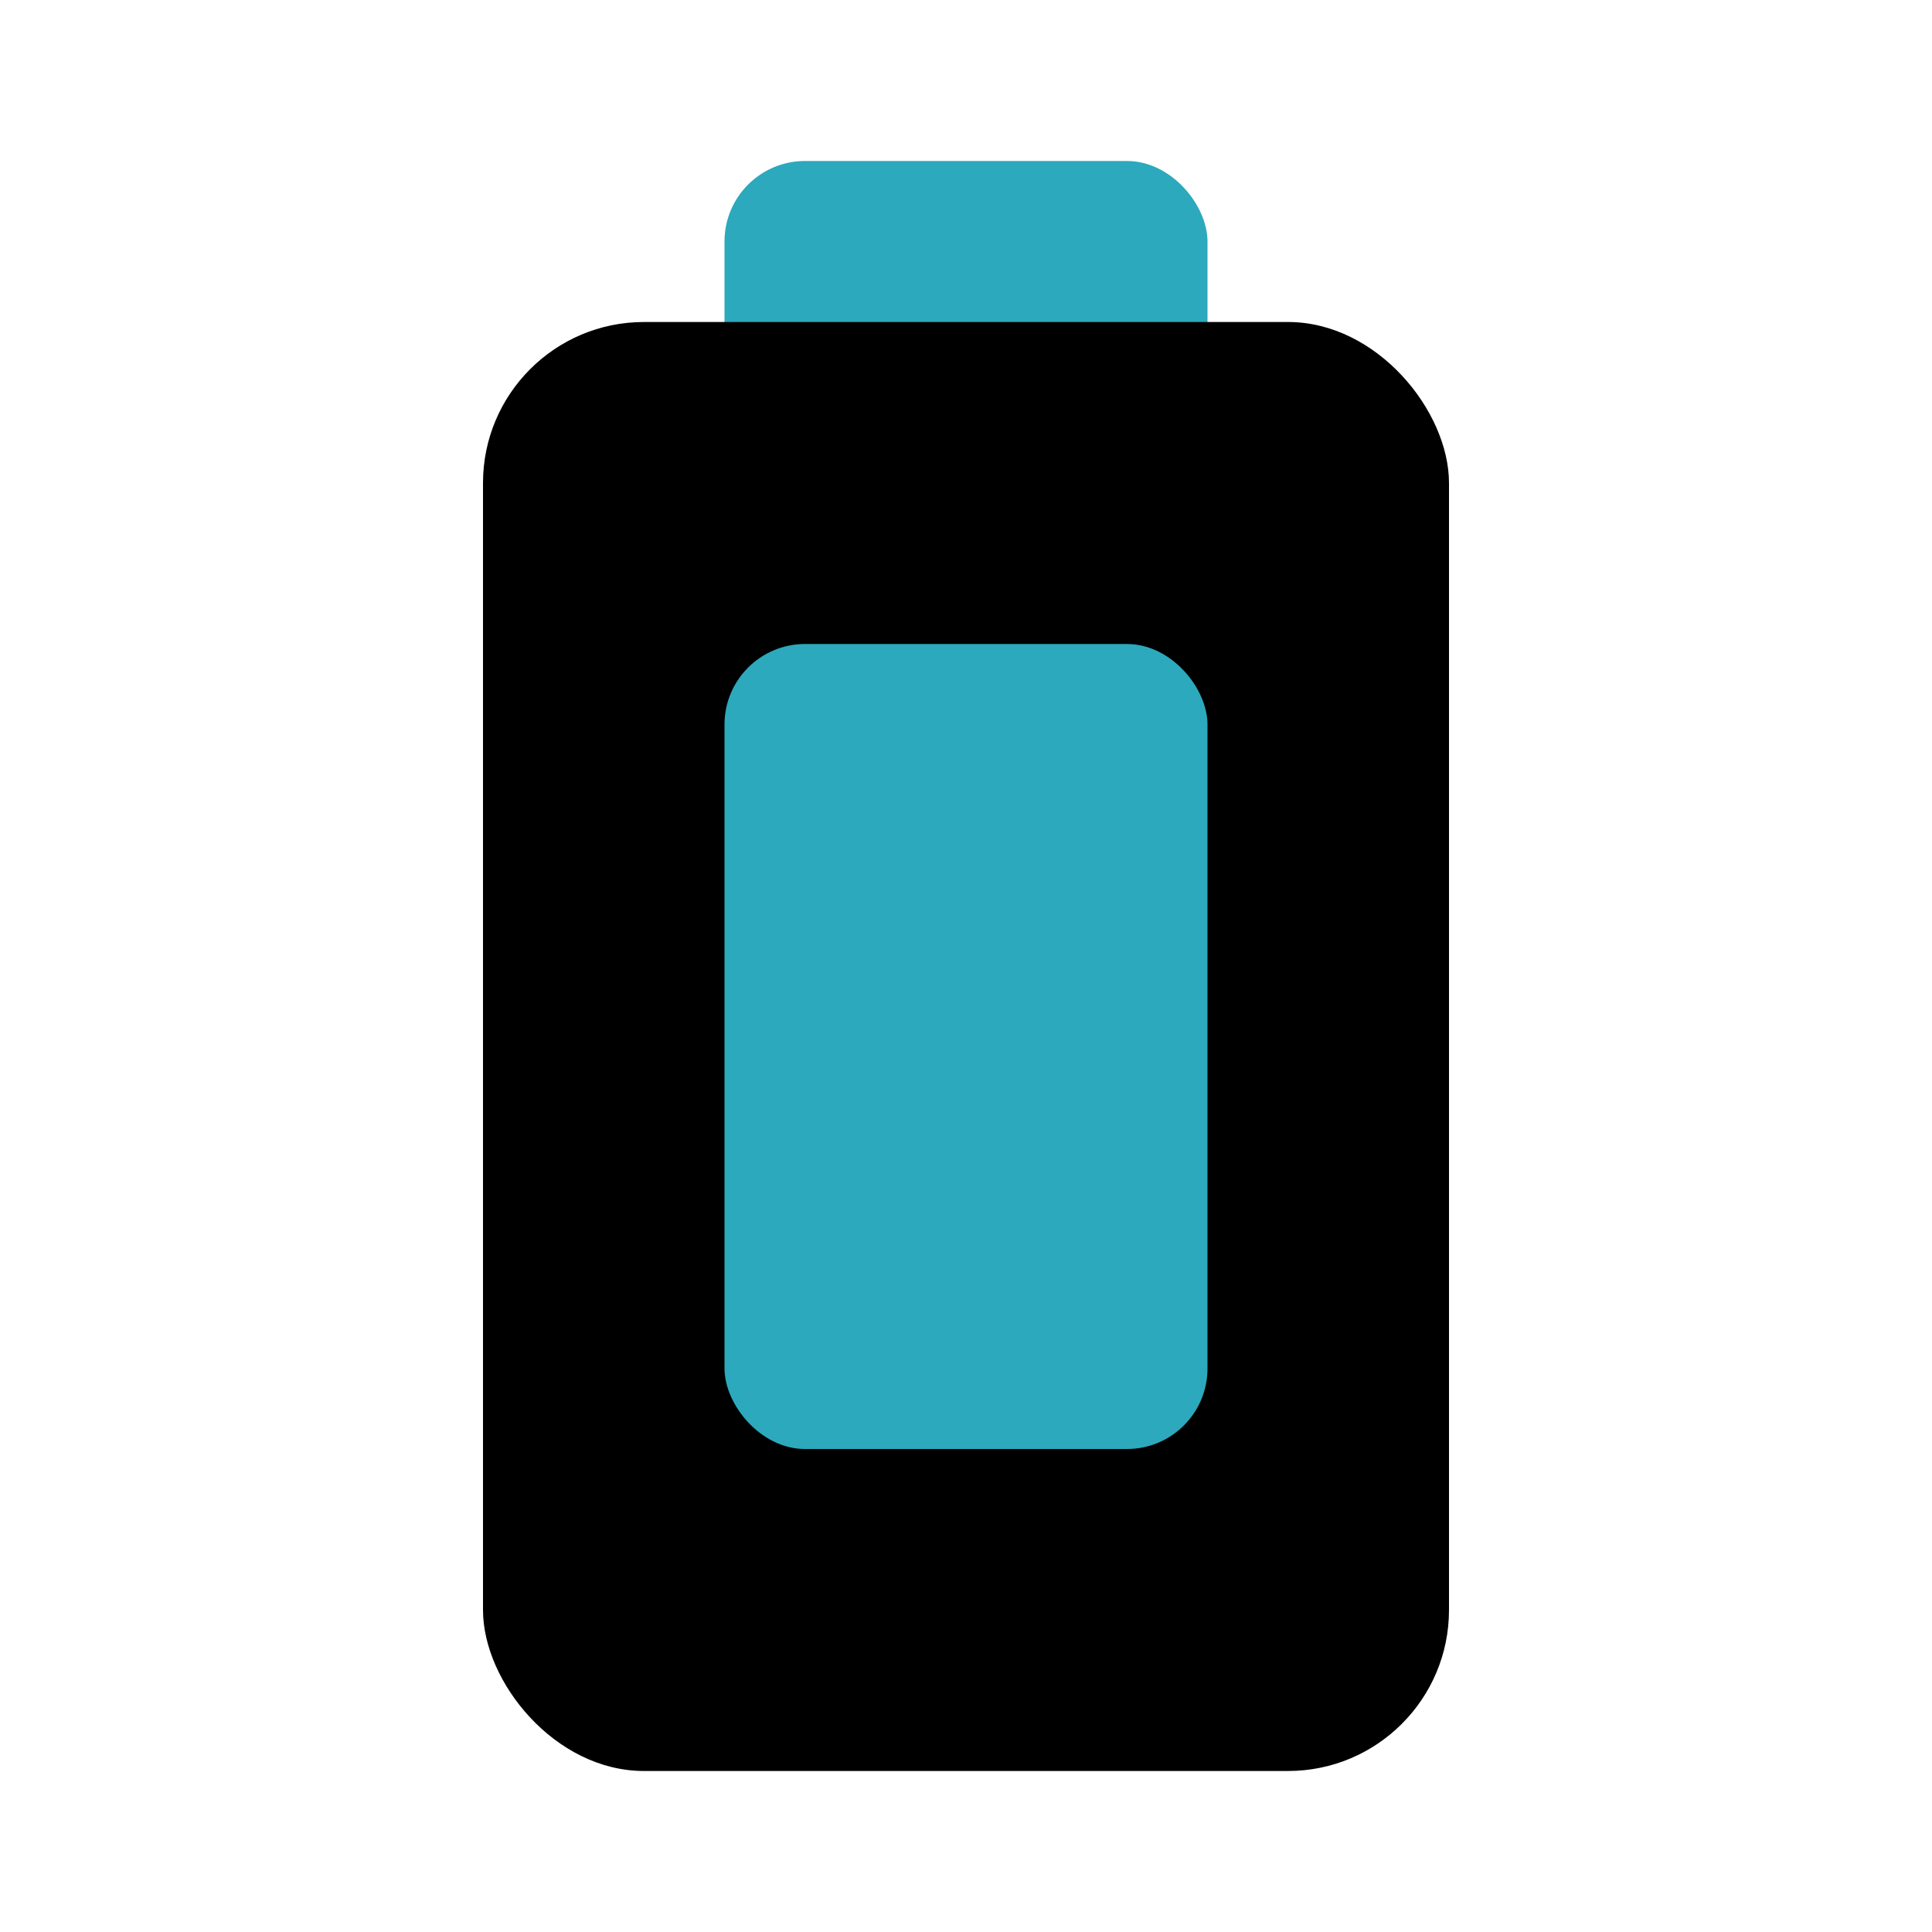
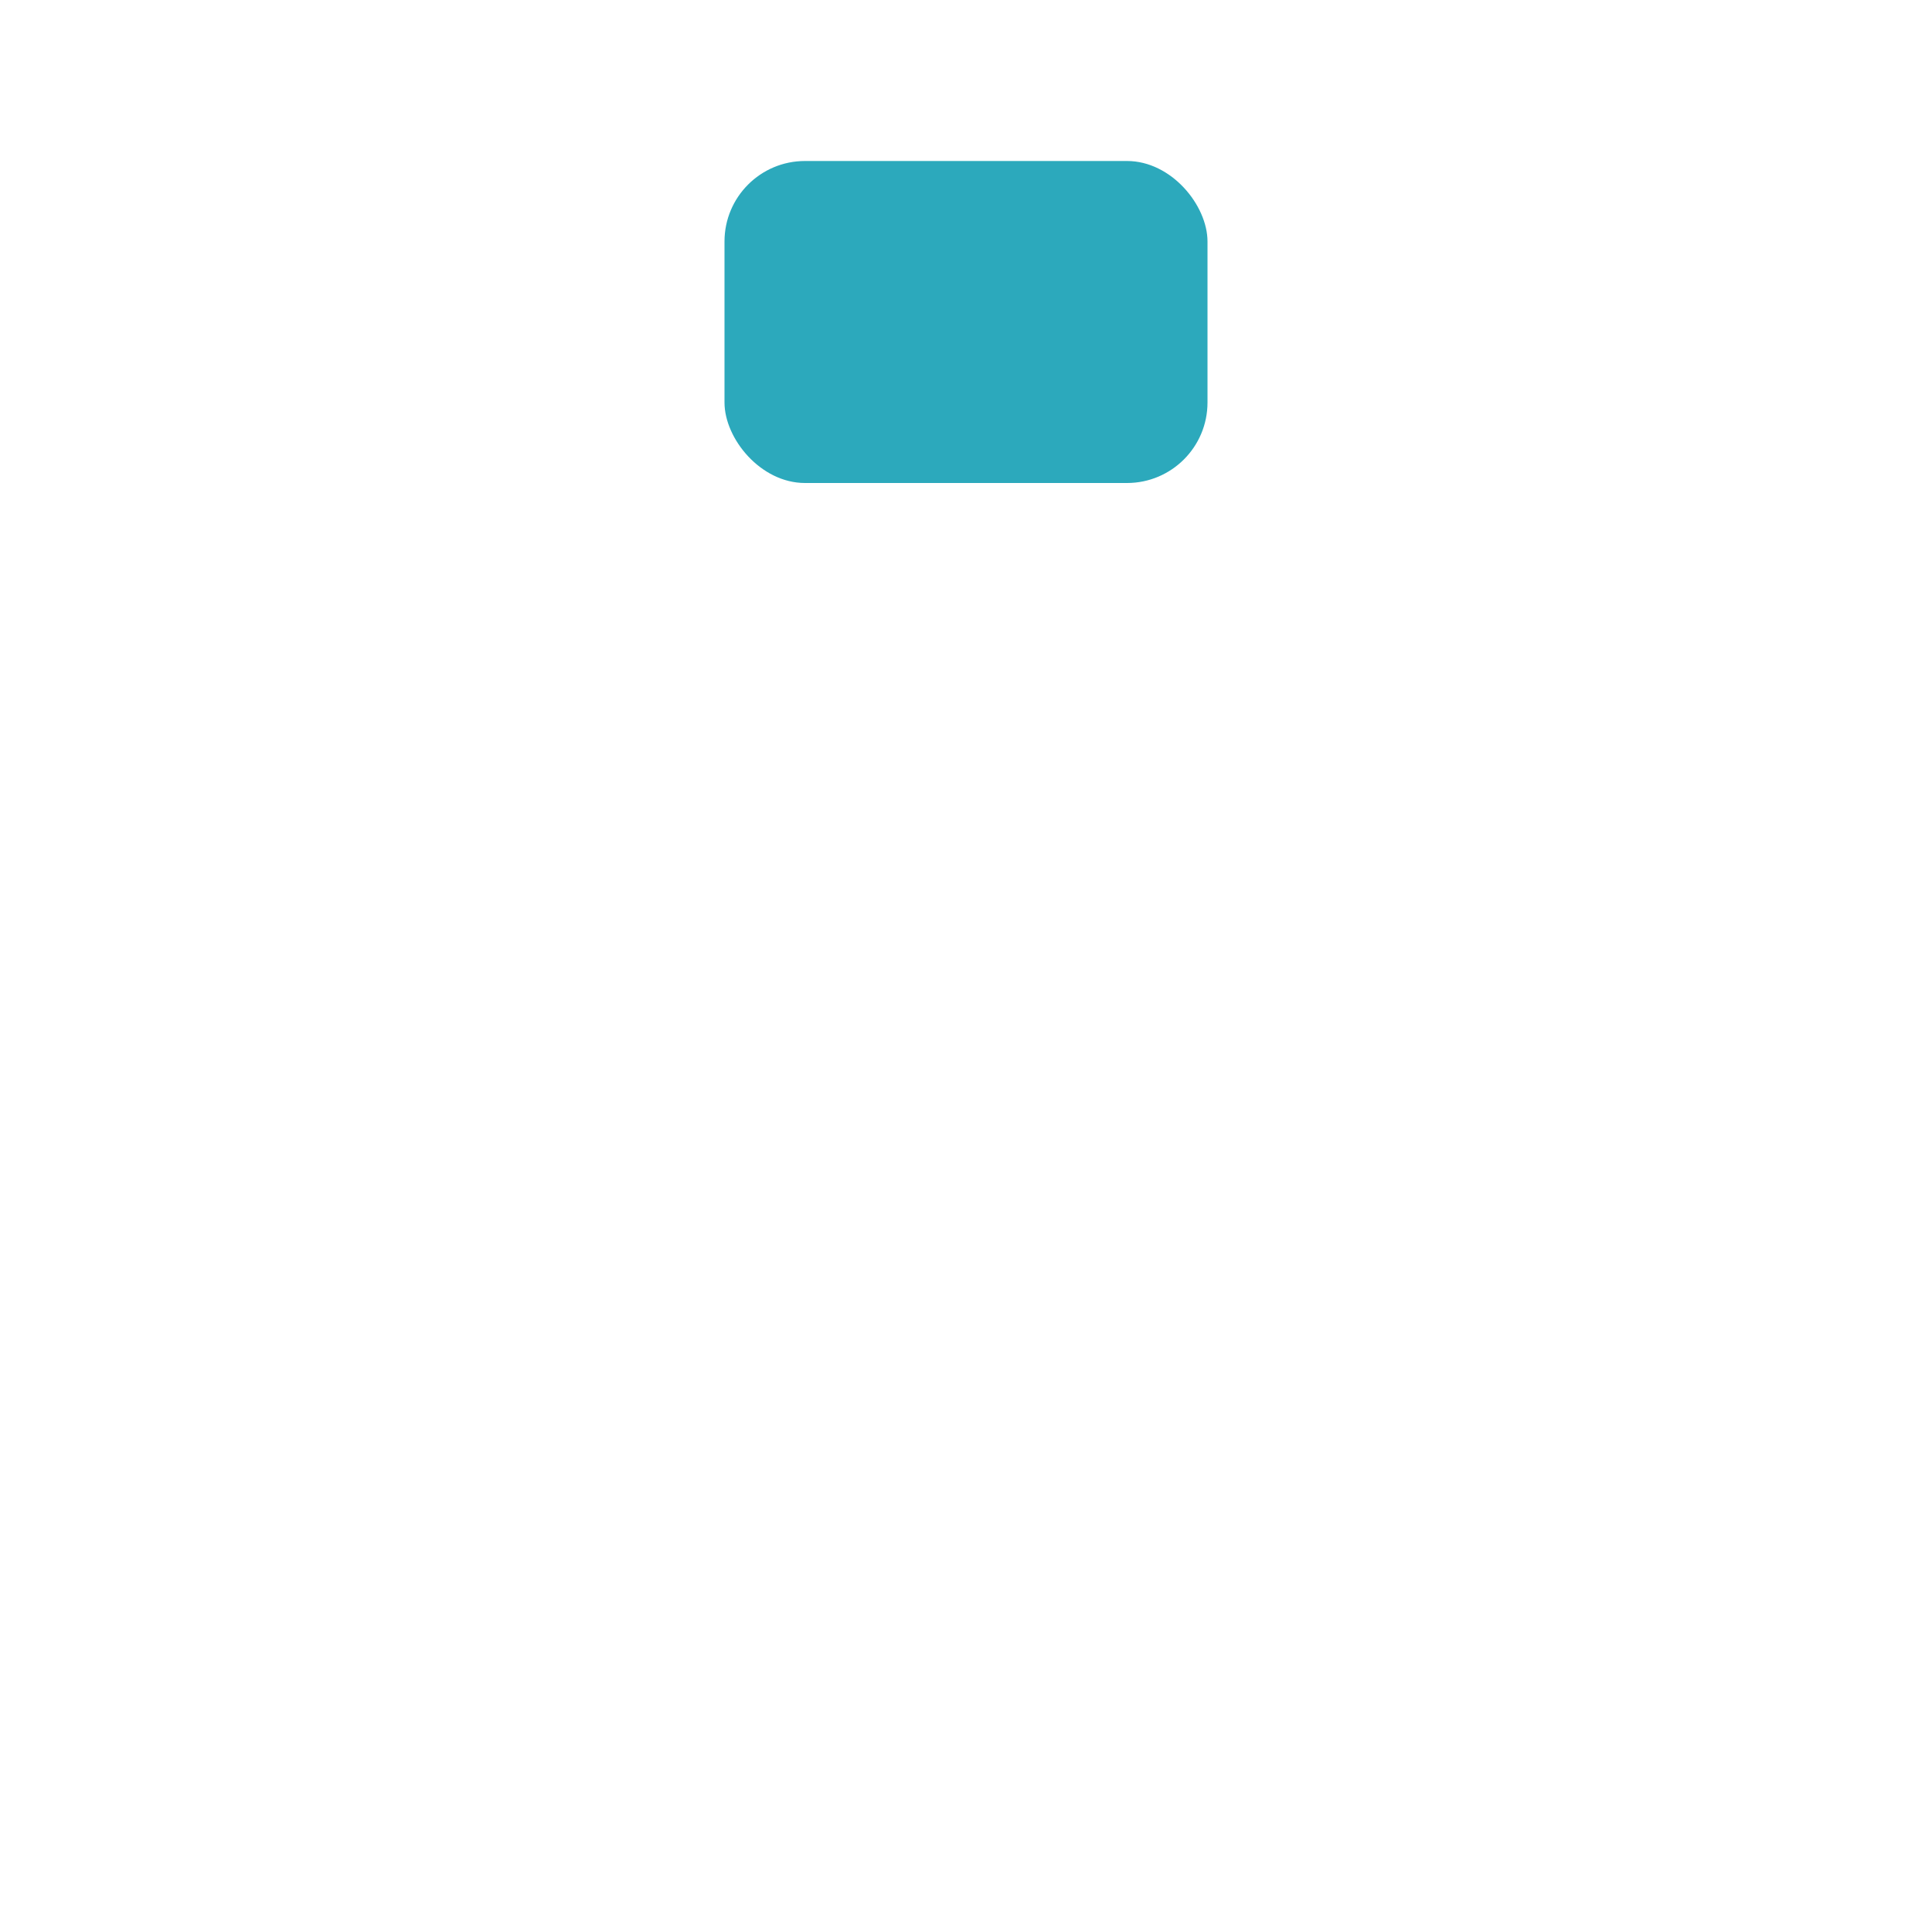
<svg xmlns="http://www.w3.org/2000/svg" fill="#000000" width="800px" height="800px" viewBox="0 0 24 24" id="battery-100" data-name="Flat Color" class="icon flat-color">
  <rect id="secondary" x="9" y="2" width="6" height="4" rx="1" style="fill: rgb(44, 169, 188);" />
-   <rect id="primary" x="6" y="4" width="12" height="18" rx="2" style="fill: rgb(0, 0, 0);" />
-   <rect id="secondary-2" data-name="secondary" x="9" y="8" width="6" height="10" rx="1" style="fill: rgb(44, 169, 188);" />
</svg>